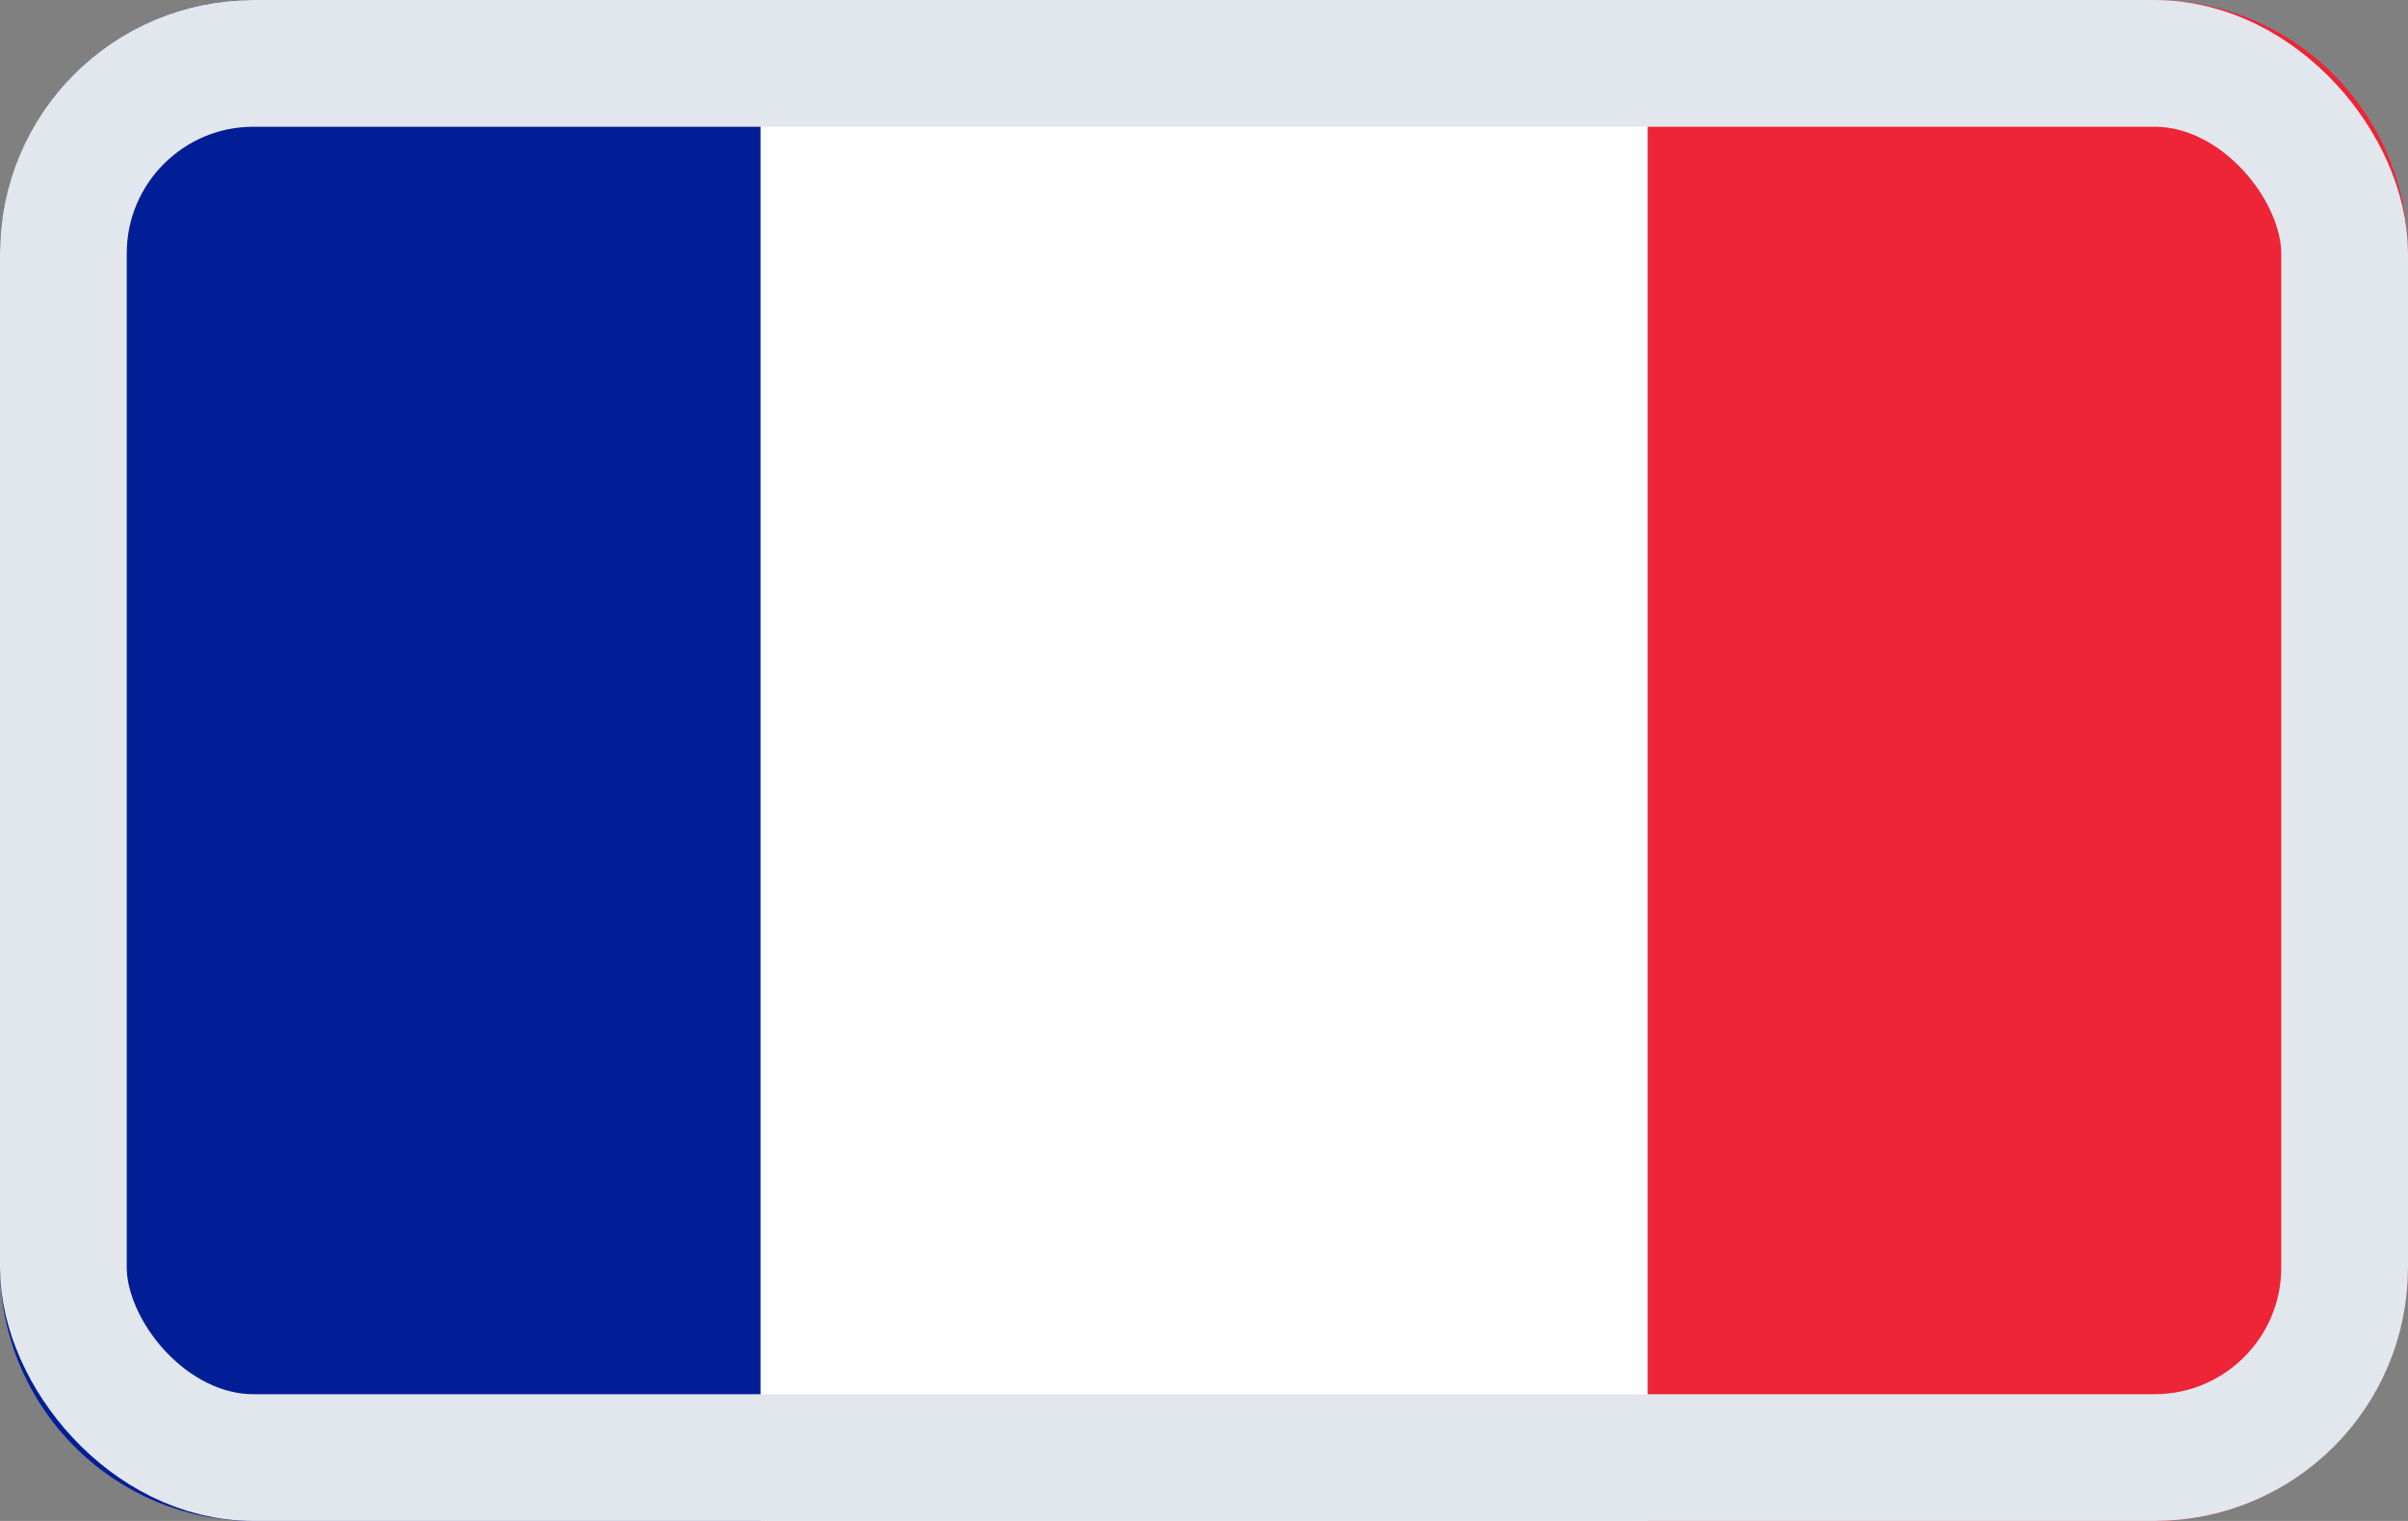
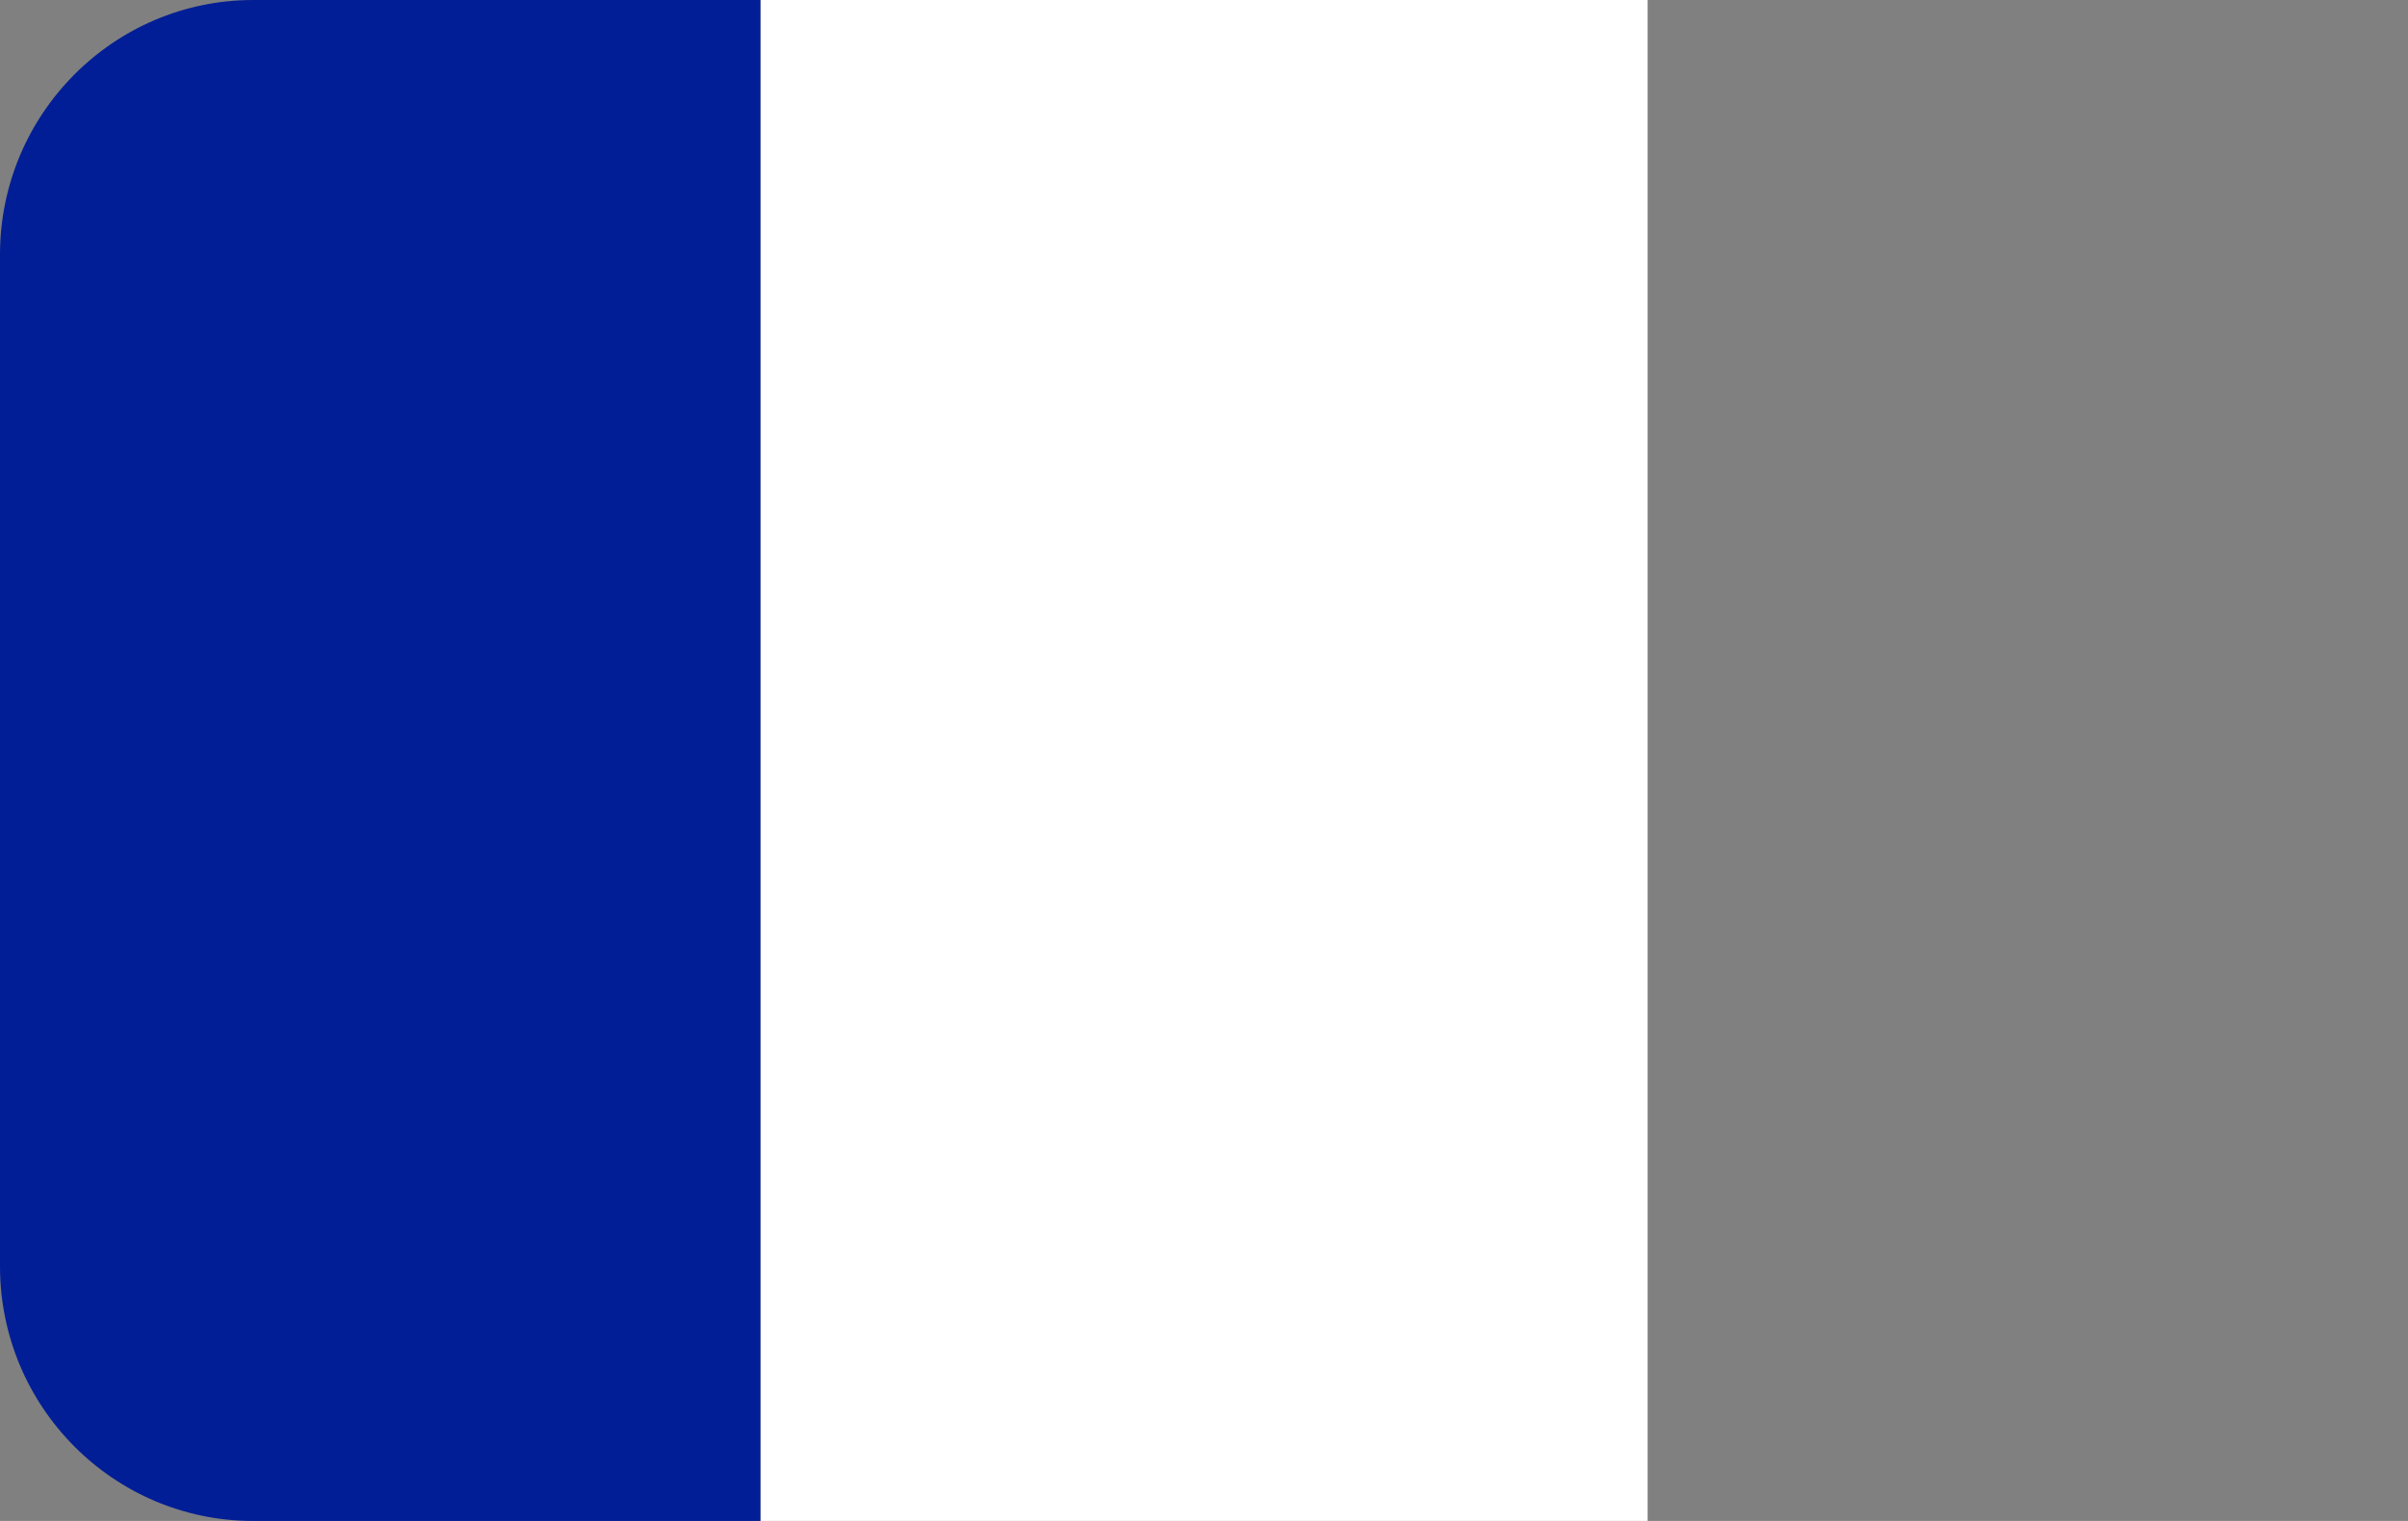
<svg xmlns="http://www.w3.org/2000/svg" width="19" height="12" viewBox="0 0 19 12" fill="none">
  <rect x="0" y="0" width="19" height="12" fill="#808080" stroke="none" />
-   <path fill-rule="evenodd" clip-rule="evenodd" d="M13 0H17.002C18.105 0 19 0.902 19 2.009V9.991C19 11.101 18.102 12 17.002 12H13V0Z" fill="#EE2437" />
  <path d="M13 0H6V12H13V0Z" fill="white" />
  <path fill-rule="evenodd" clip-rule="evenodd" d="M0 2.009C0 0.899 0.898 0 1.998 0H6V12H1.998C0.894 12 0 11.098 0 9.991V2.009Z" fill="#021E96" />
  <g style="mix-blend-mode:multiply">
-     <rect x="0.5" y="0.5" width="18" height="11" rx="1.5" stroke="#E2E7EE" />
-   </g>
+     </g>
</svg>